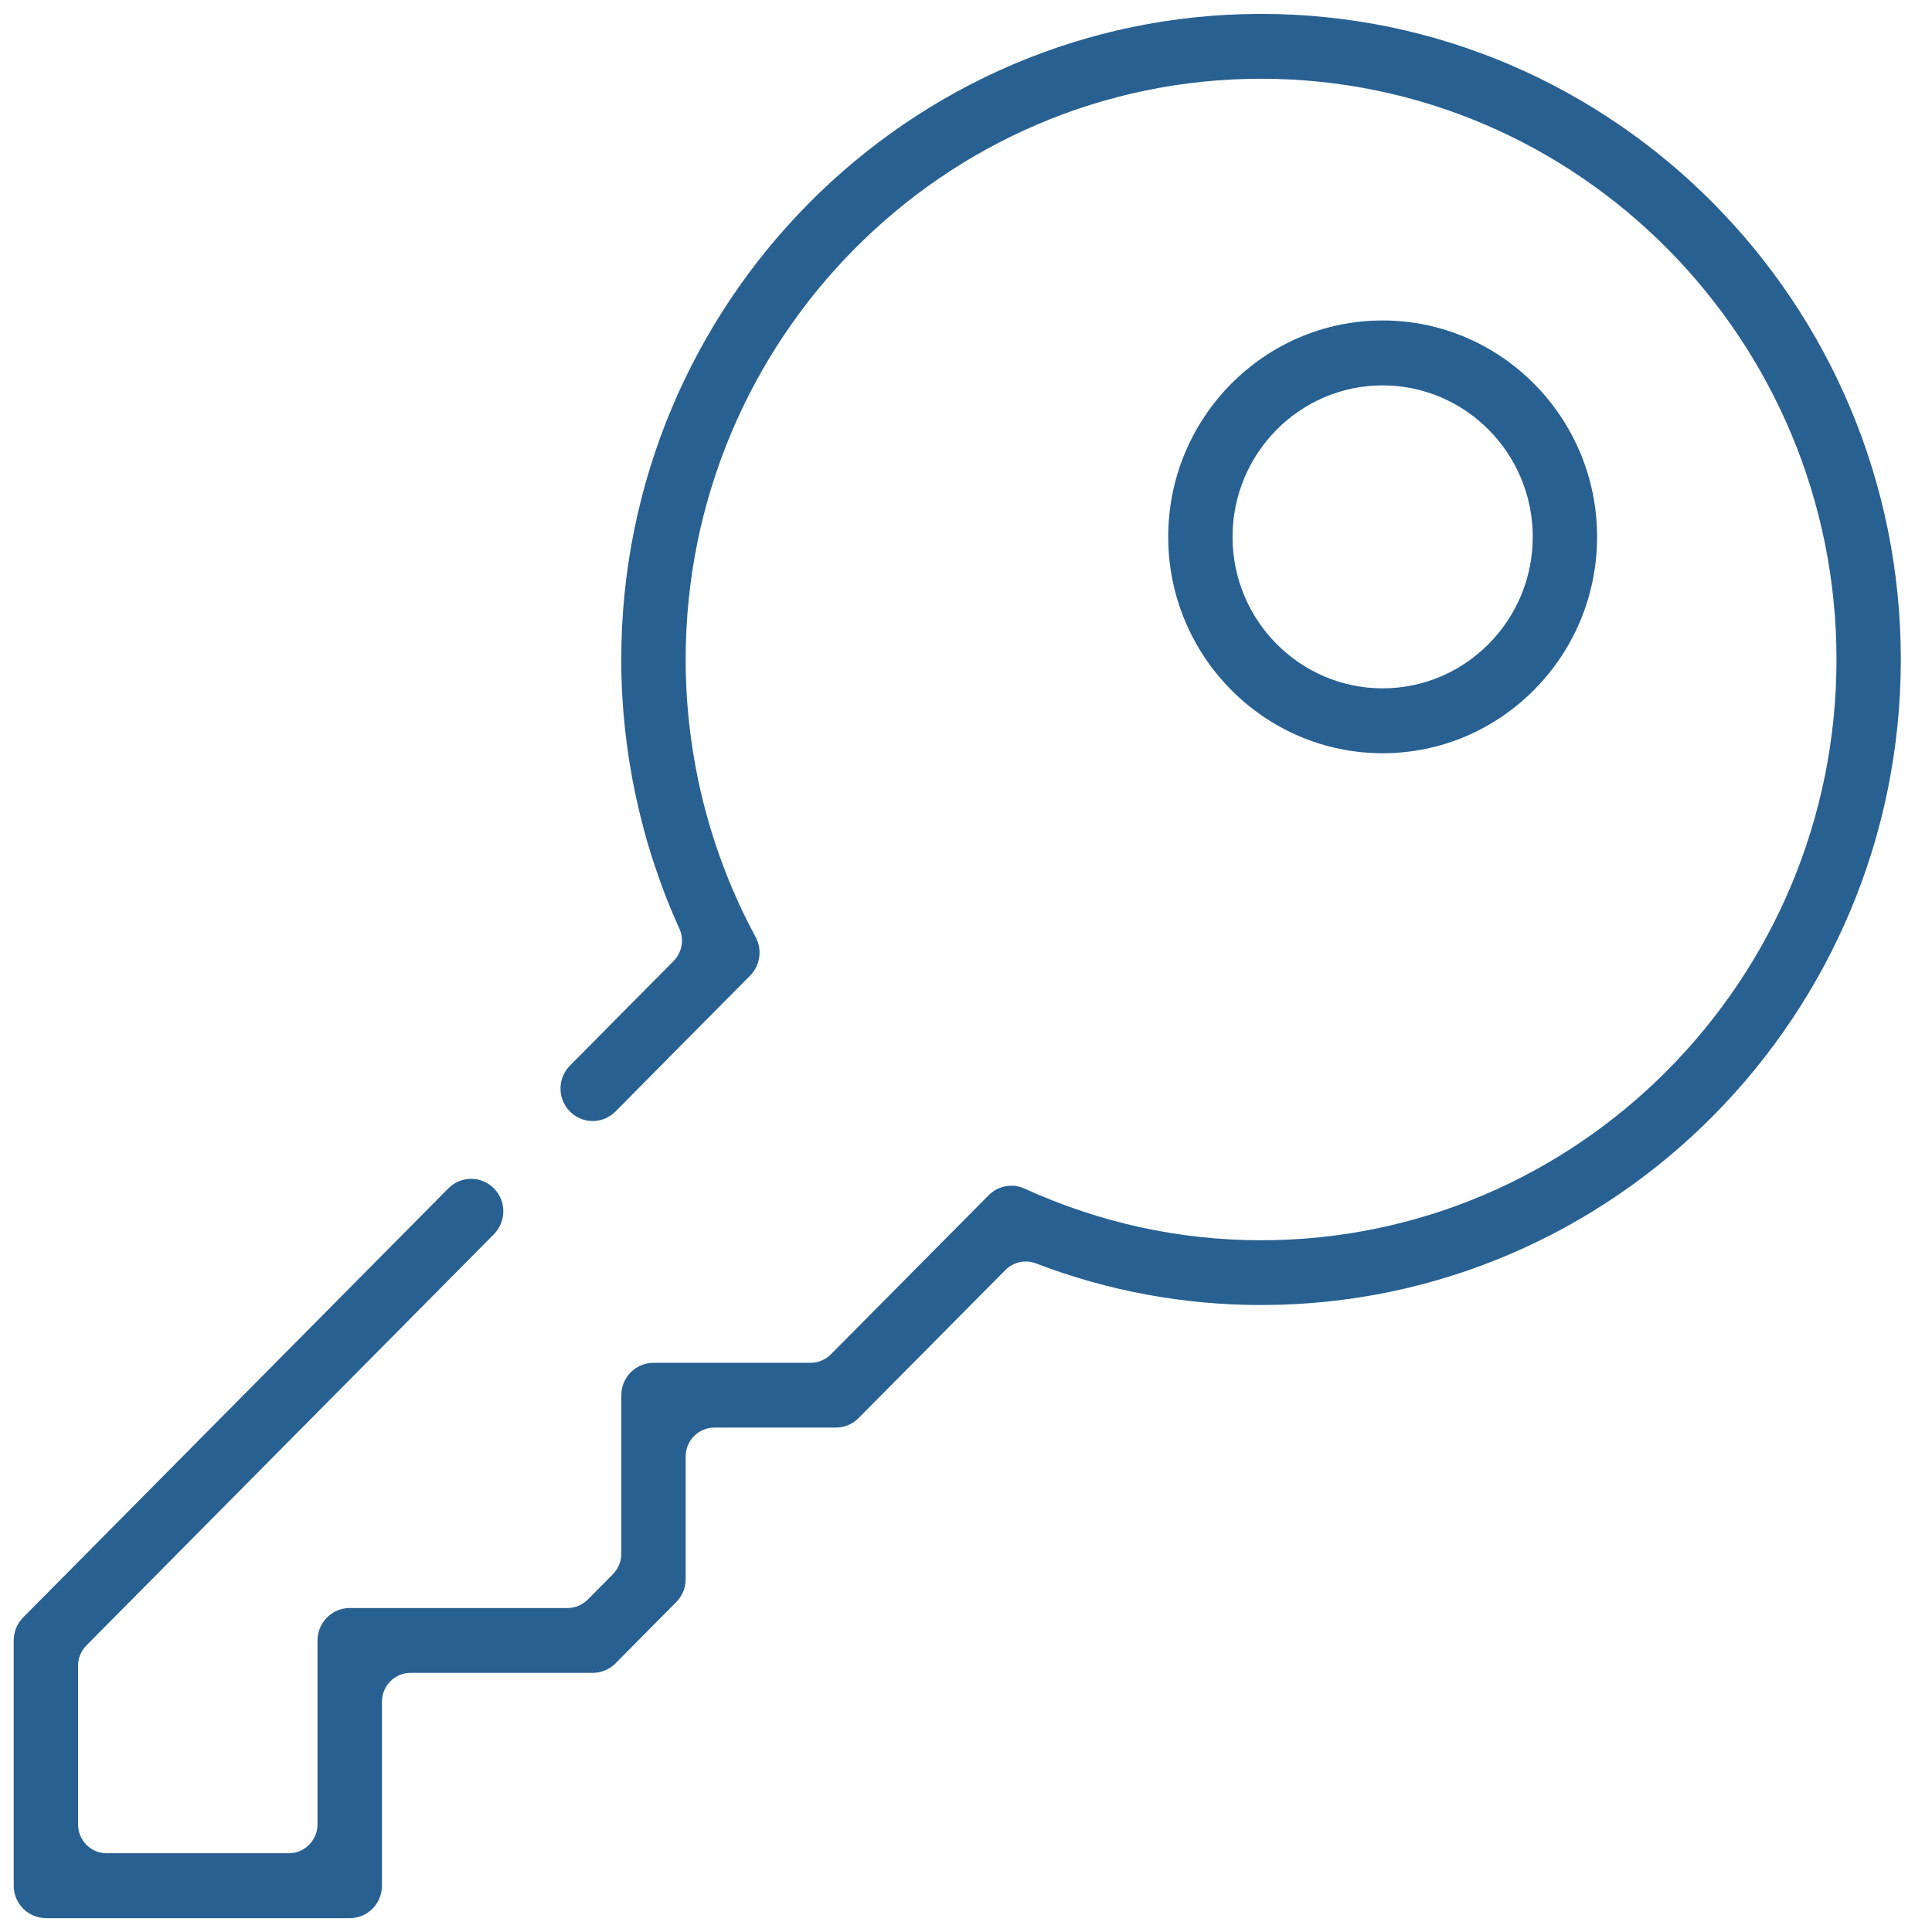
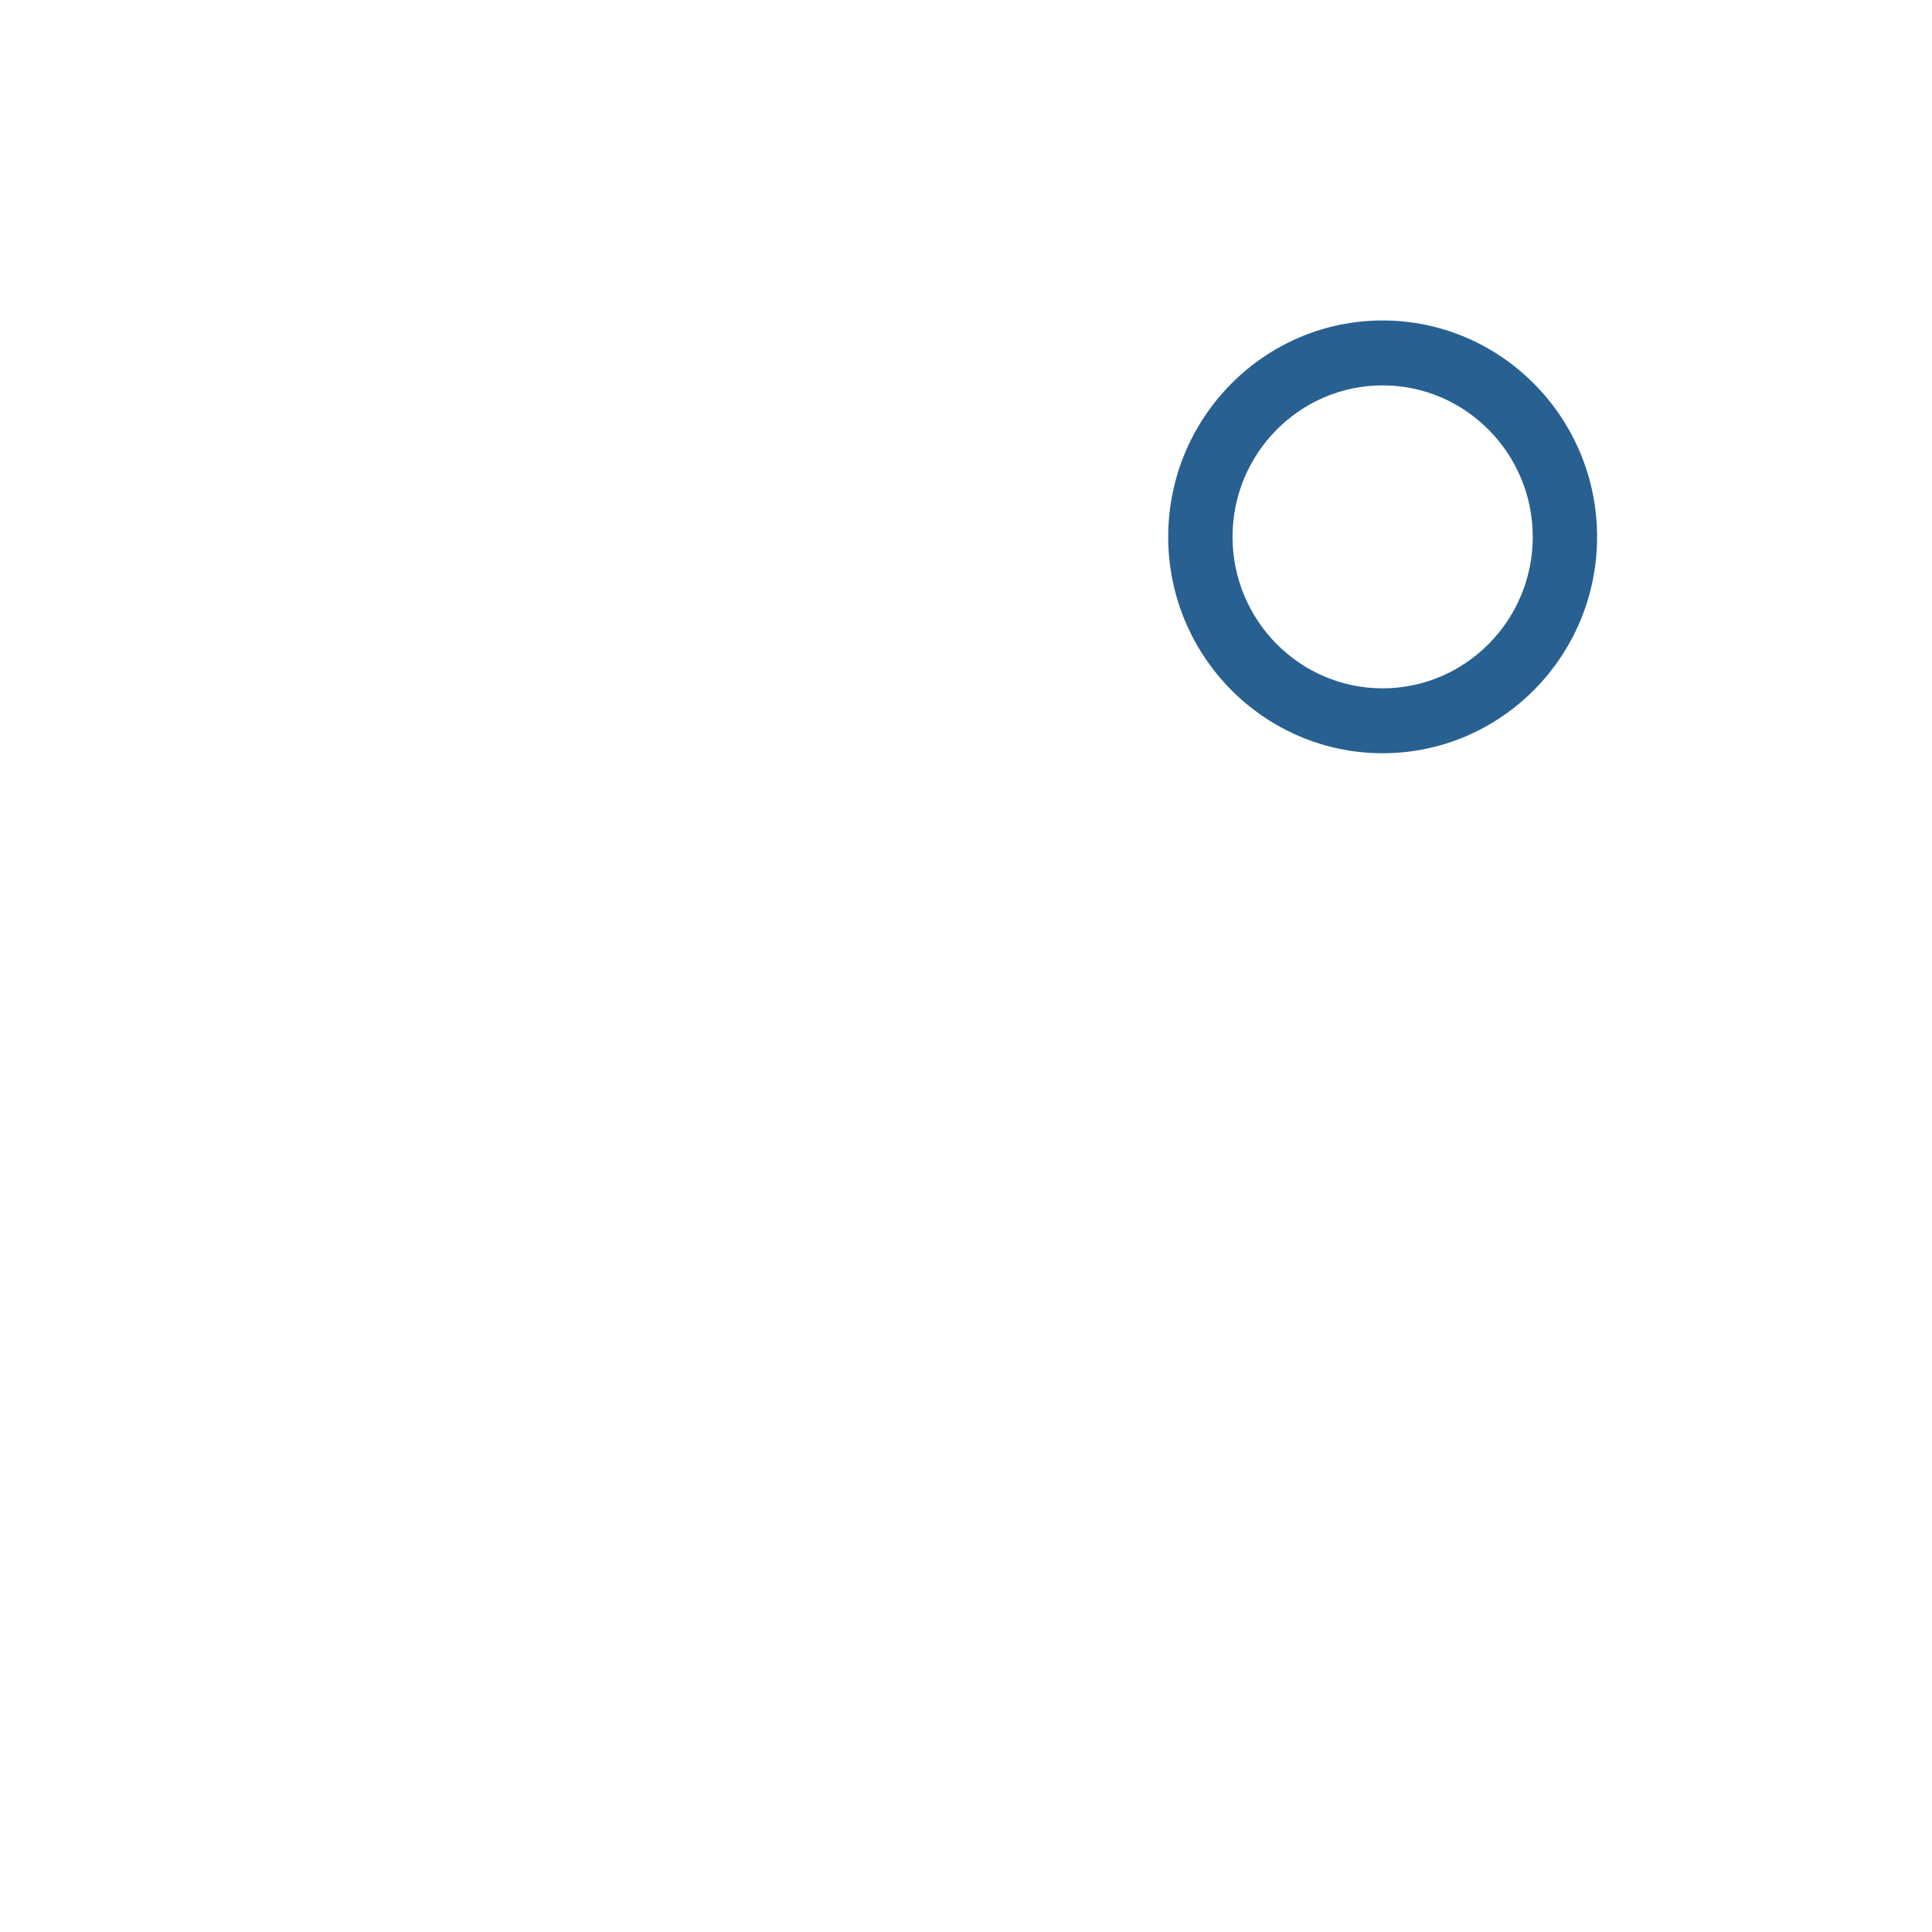
<svg xmlns="http://www.w3.org/2000/svg" width="71" height="71" viewBox="0 0 71 71" fill="none">
-   <path d="M1.686 70.489C1.033 70.489 0.504 69.955 0.504 69.296V60.285C0.504 59.967 0.628 59.668 0.85 59.441L16.478 43.671C16.701 43.446 16.999 43.321 17.314 43.321C17.63 43.321 17.925 43.446 18.15 43.671C18.612 44.134 18.612 44.892 18.15 45.358L3.175 60.469C2.978 60.668 2.868 60.935 2.868 61.219V67.044C2.868 67.629 3.338 68.106 3.918 68.106H10.616C11.196 68.106 11.669 67.629 11.669 67.044V60.285C11.669 59.629 12.198 59.095 12.851 59.095H20.858C21.133 59.095 21.406 58.981 21.601 58.782L22.524 57.851C22.718 57.655 22.833 57.379 22.833 57.101V51.273C22.833 50.617 23.363 50.083 24.015 50.083H29.791C30.066 50.083 30.339 49.97 30.534 49.771L36.334 43.923C36.559 43.699 36.855 43.574 37.17 43.574C37.339 43.574 37.502 43.611 37.654 43.682C40.423 44.94 43.345 45.579 46.342 45.579C58.002 45.579 67.49 36.005 67.49 24.239C67.49 12.473 58.005 2.894 46.345 2.894C34.685 2.894 25.198 12.465 25.198 24.234C25.198 27.801 26.087 31.328 27.77 34.438C28.02 34.901 27.936 35.483 27.567 35.852L22.617 40.848C22.394 41.072 22.096 41.197 21.781 41.197C21.465 41.197 21.17 41.072 20.945 40.848C20.483 40.382 20.483 39.627 20.945 39.161L24.756 35.315C25.065 35.003 25.15 34.526 24.967 34.126C23.568 31.05 22.831 27.628 22.831 24.234C22.833 11.153 33.382 0.511 46.345 0.511C59.308 0.511 69.854 11.153 69.854 24.234C69.854 37.315 59.308 47.959 46.345 47.959C43.505 47.959 40.722 47.445 38.065 46.428C37.95 46.383 37.823 46.36 37.694 46.36C37.415 46.36 37.145 46.474 36.95 46.67L31.552 52.114C31.333 52.336 31.029 52.463 30.716 52.463H26.25C25.67 52.463 25.198 52.941 25.198 53.526V58.033C25.198 58.351 25.074 58.649 24.851 58.876L22.619 61.128C22.4 61.35 22.096 61.477 21.784 61.477H15.085C14.505 61.477 14.036 61.955 14.036 62.54V69.299C14.036 69.958 13.506 70.492 12.853 70.492H1.686V70.489Z" fill="#286091" />
-   <path d="M50.811 27.681C46.466 27.681 42.931 24.114 42.931 19.73C42.931 15.345 46.466 11.777 50.811 11.777C55.157 11.777 58.692 15.345 58.692 19.73C58.692 24.114 55.157 27.681 50.811 27.681ZM50.811 14.163C47.769 14.163 45.295 16.659 45.295 19.73C45.295 22.799 47.769 25.296 50.811 25.296C53.854 25.296 56.328 22.797 56.328 19.73C56.328 16.662 53.854 14.163 50.811 14.163Z" fill="#286091" />
+   <path d="M50.811 27.681C46.466 27.681 42.931 24.114 42.931 19.73C42.931 15.345 46.466 11.777 50.811 11.777C55.157 11.777 58.692 15.345 58.692 19.73C58.692 24.114 55.157 27.681 50.811 27.681M50.811 14.163C47.769 14.163 45.295 16.659 45.295 19.73C45.295 22.799 47.769 25.296 50.811 25.296C53.854 25.296 56.328 22.797 56.328 19.73C56.328 16.662 53.854 14.163 50.811 14.163Z" fill="#286091" />
</svg>